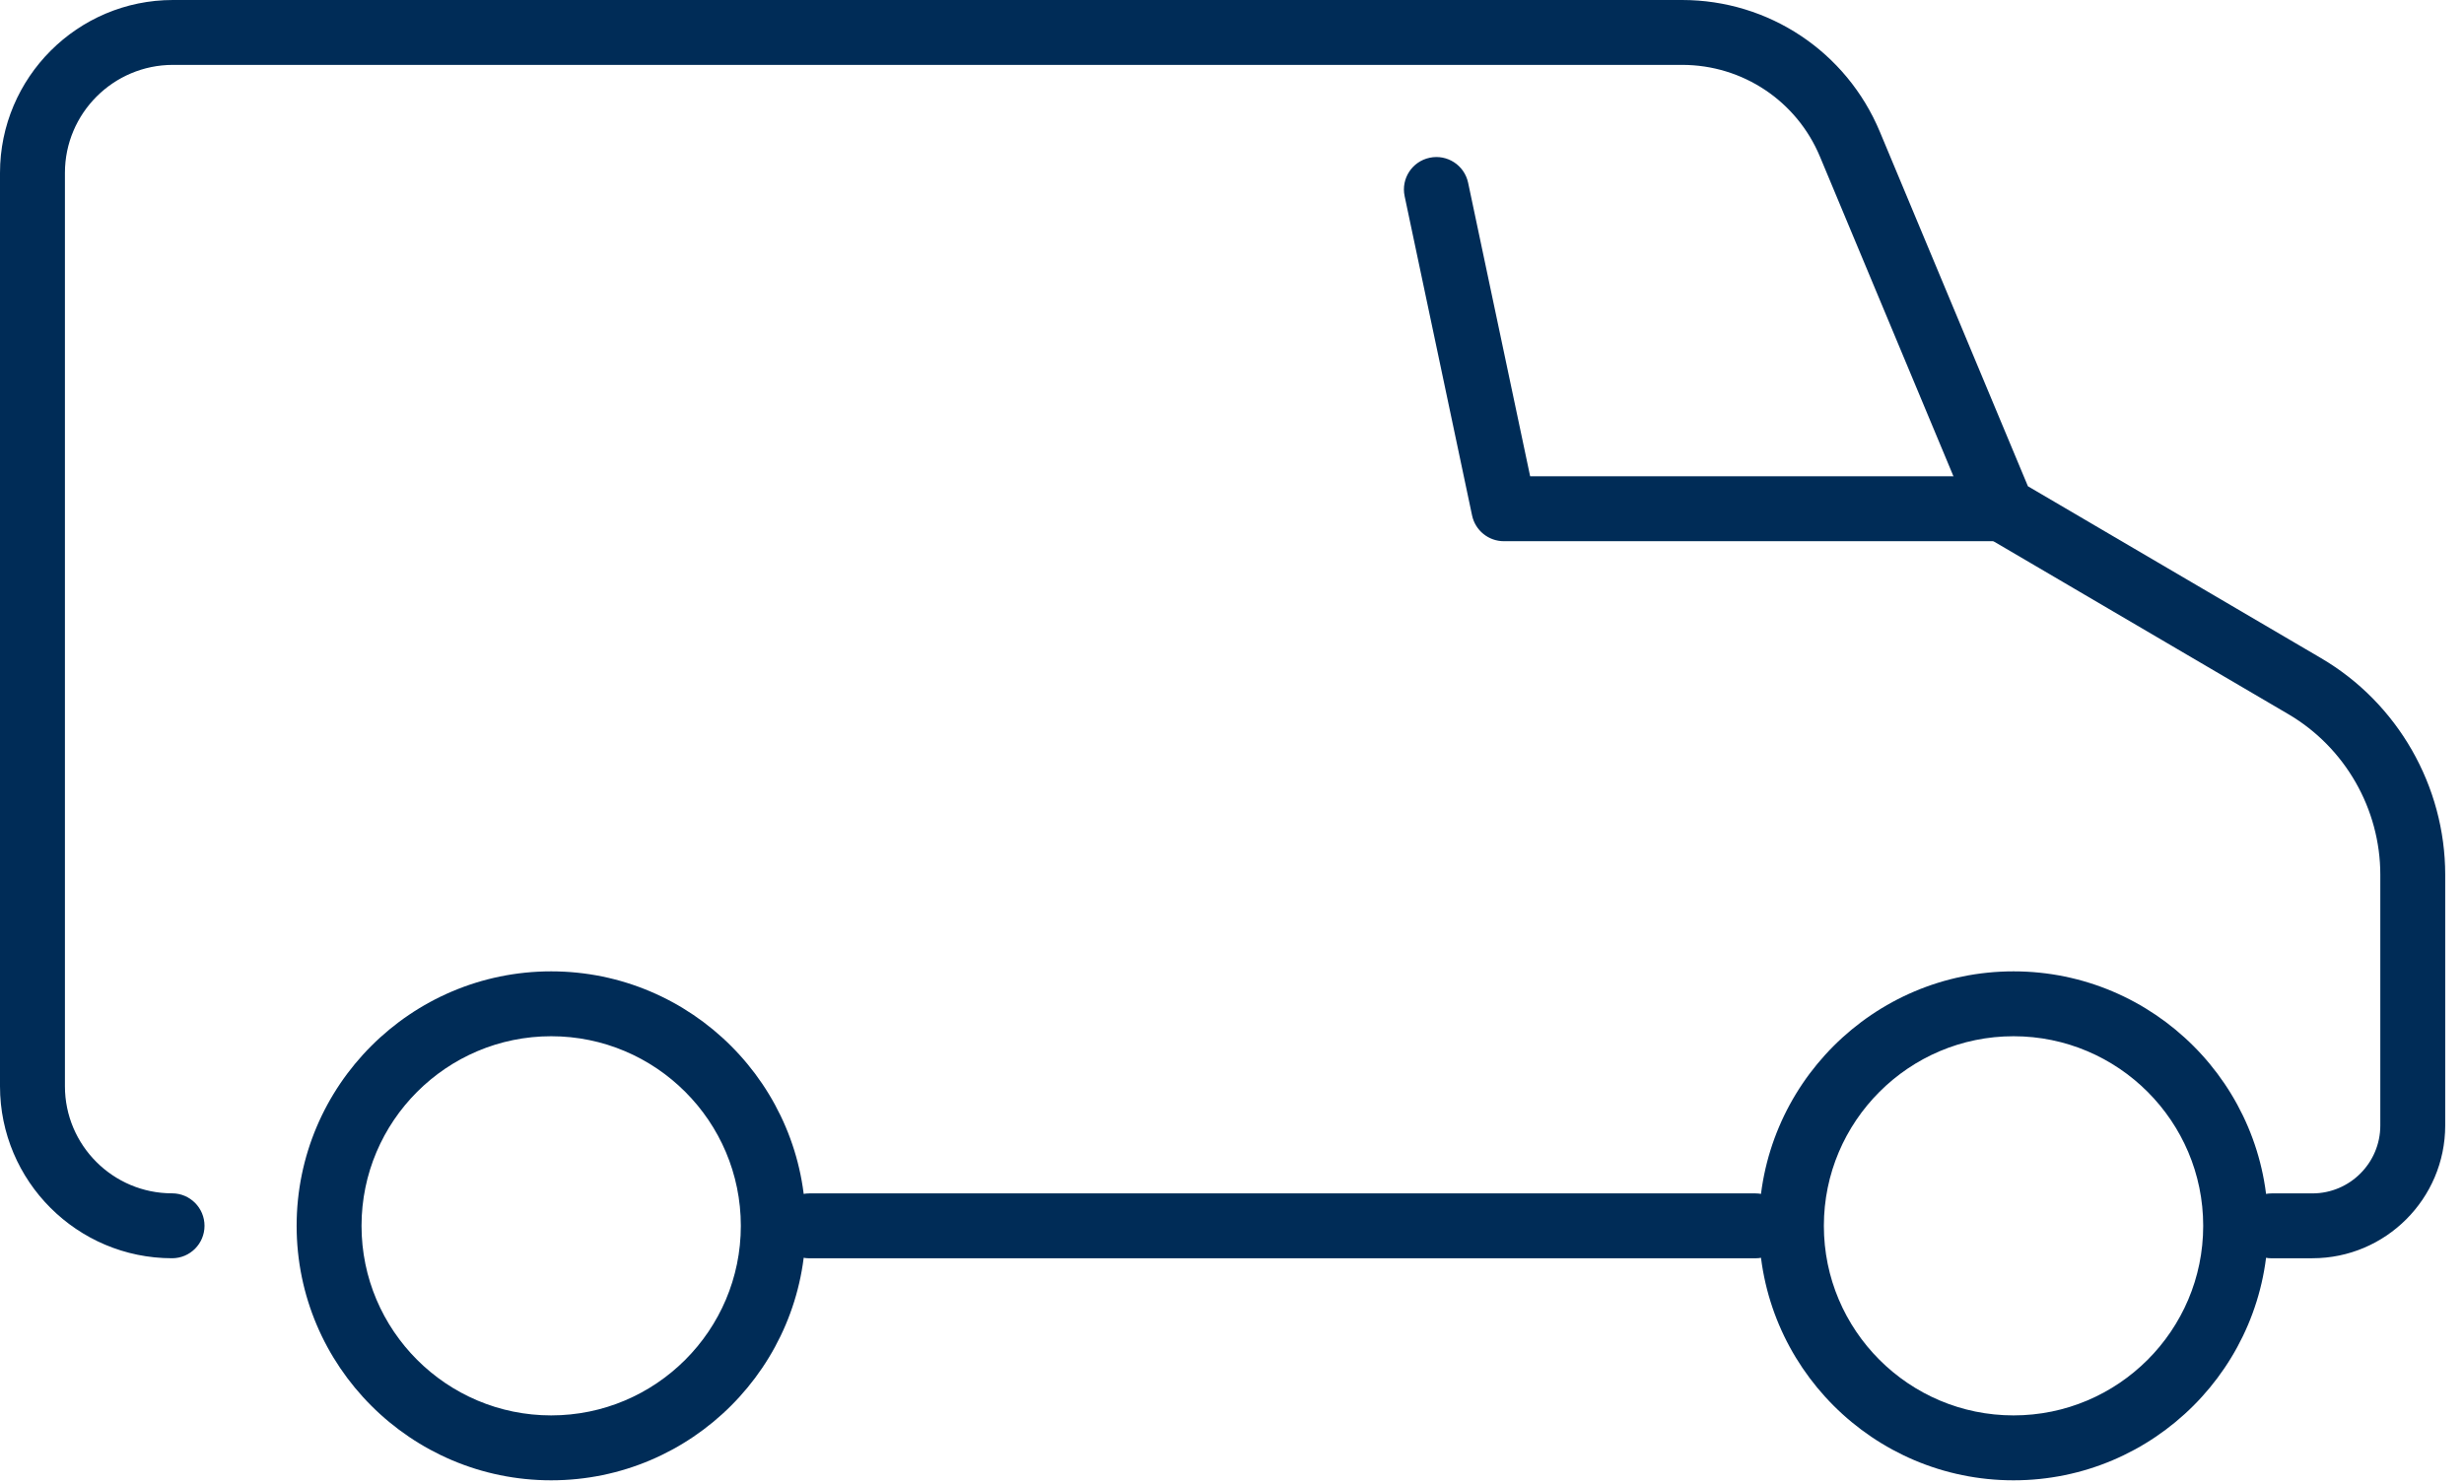
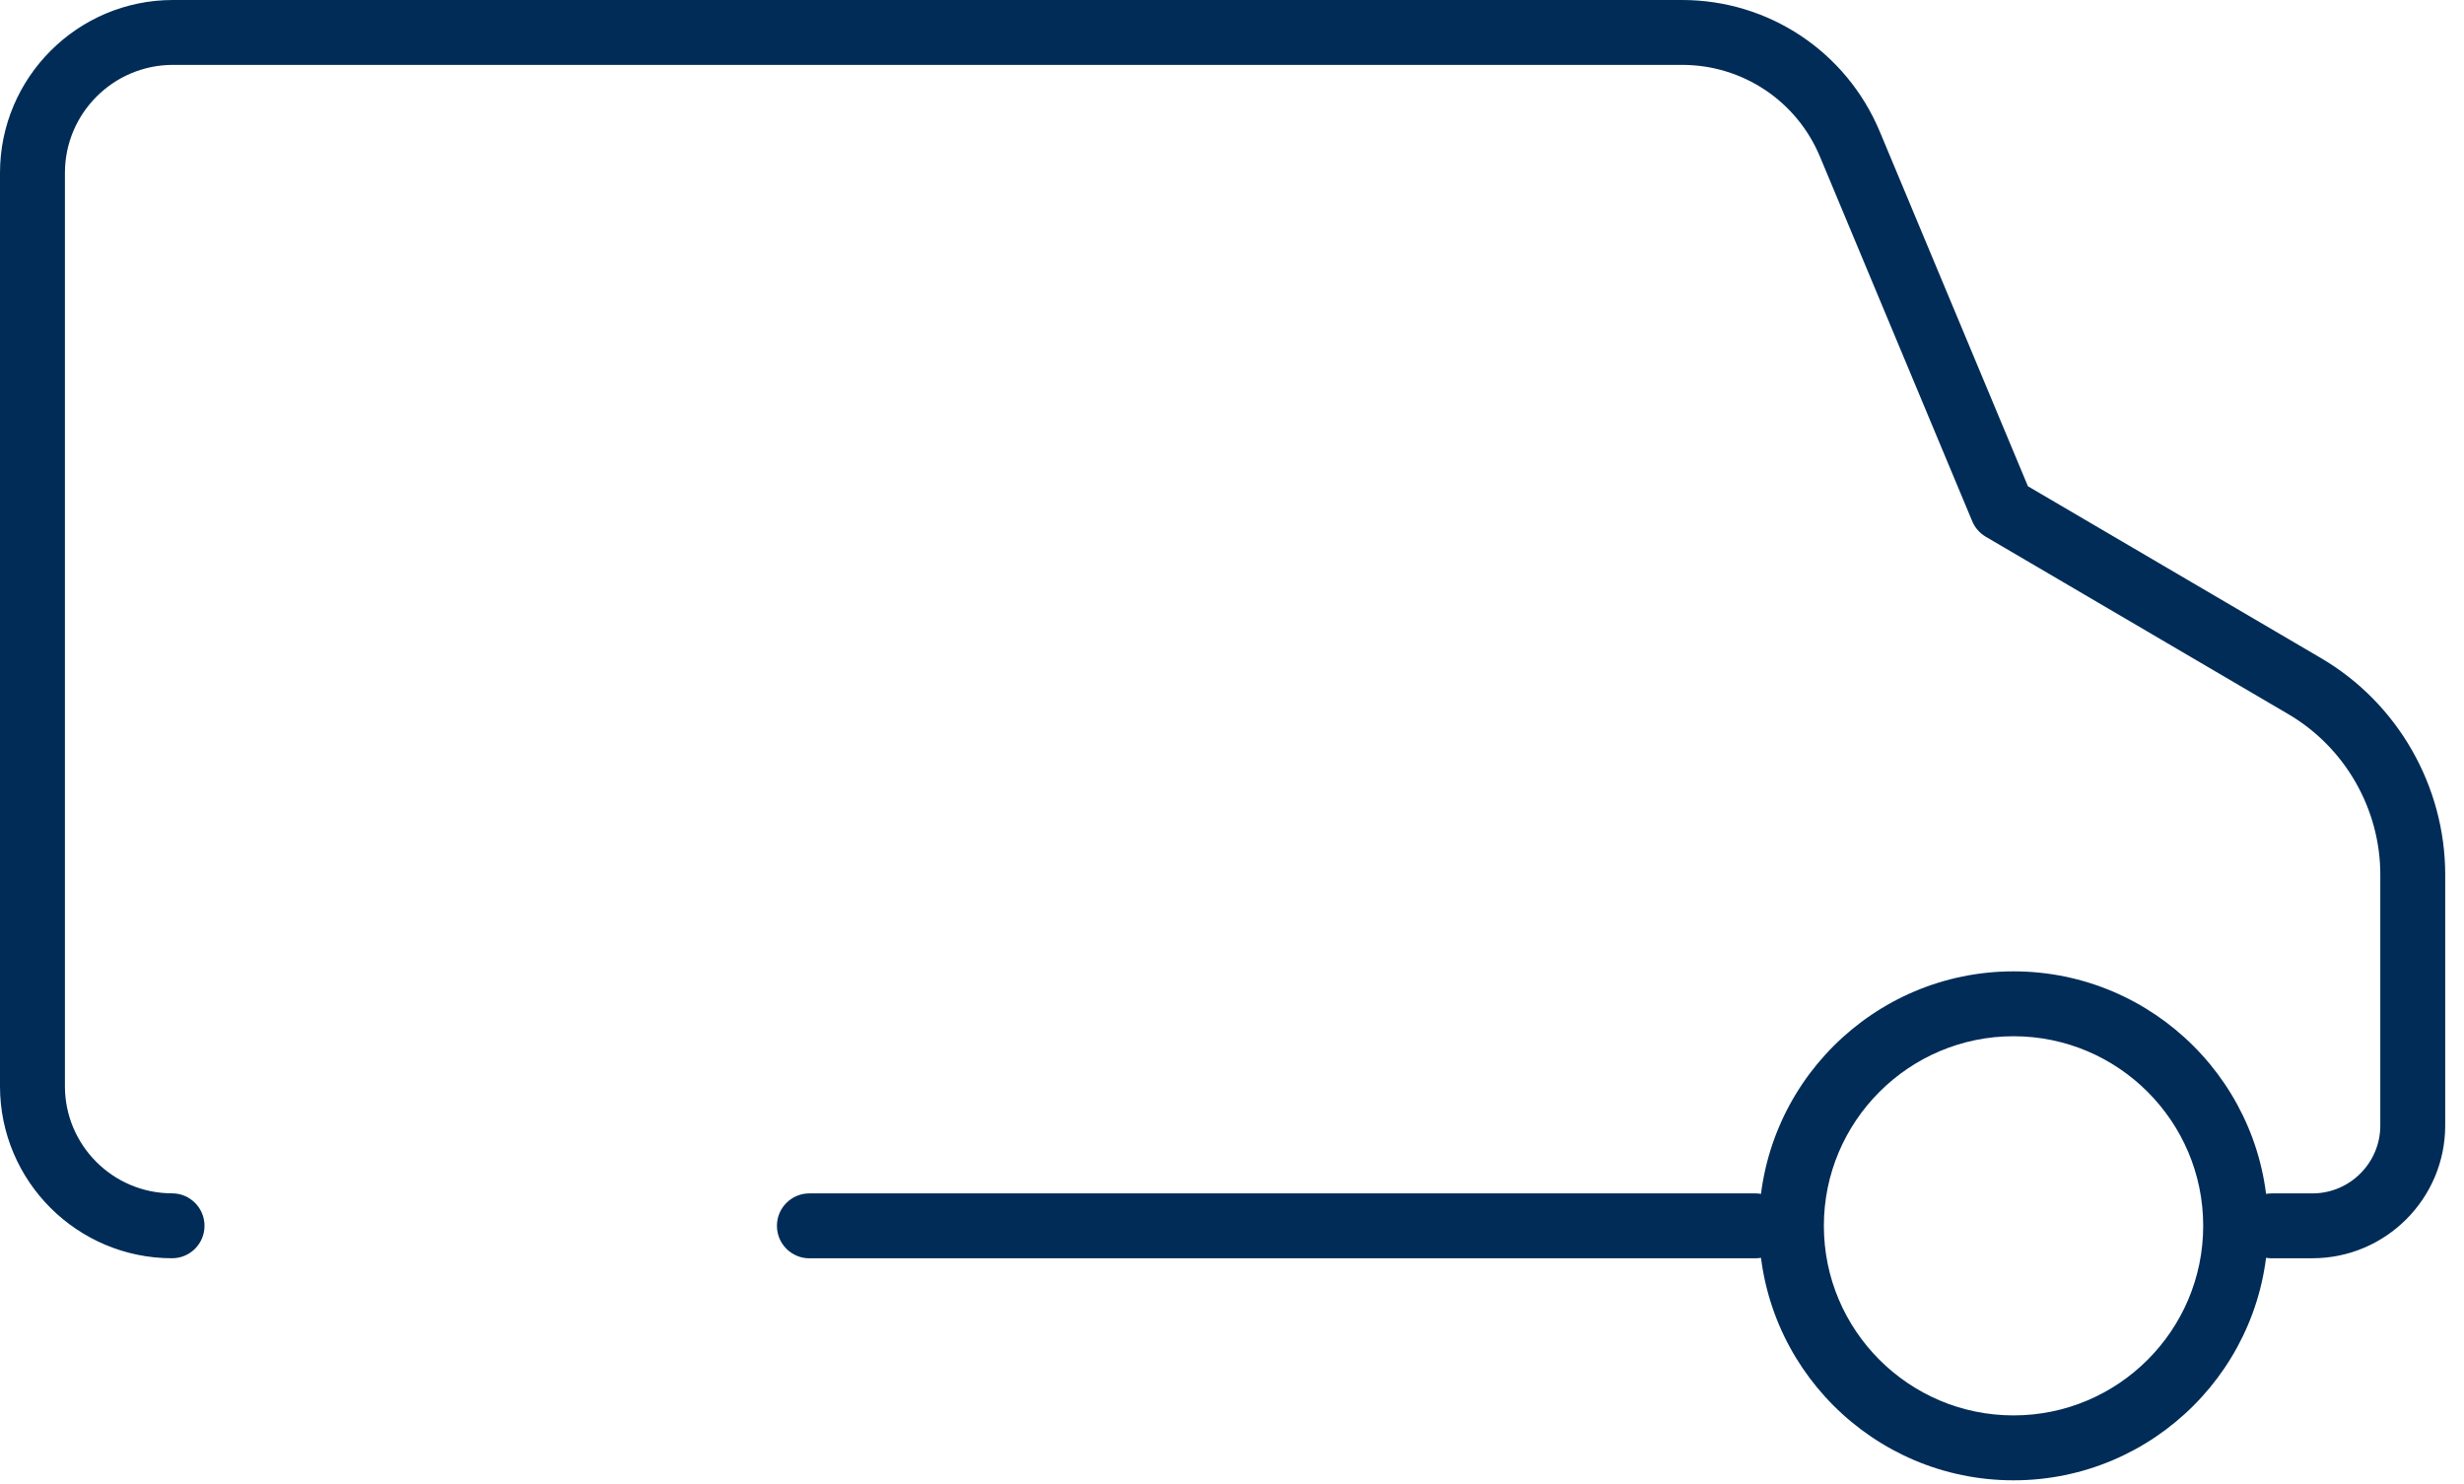
<svg xmlns="http://www.w3.org/2000/svg" width="83" height="50" viewBox="0 0 83 50" fill="none">
  <g clip-path="url(#clip0_130_1075)">
-     <path d="M18.566 49.875C13.838 49.875 9.992 46.029 9.992 41.301C9.992 36.573 13.838 32.727 18.566 32.727C23.294 32.727 27.14 36.573 27.14 41.301C27.14 46.029 23.294 49.875 18.566 49.875ZM18.566 34.913C15.044 34.913 12.178 37.779 12.178 41.301C12.178 44.823 15.043 47.688 18.566 47.688C22.09 47.688 24.955 44.823 24.955 41.301C24.955 37.779 22.09 34.913 18.566 34.913Z" fill="#002C57" />
    <path d="M67.826 49.875C63.098 49.875 59.252 46.029 59.252 41.301C59.252 36.573 63.098 32.727 67.826 32.727C72.554 32.727 76.4 36.573 76.4 41.301C76.4 46.029 72.554 49.875 67.826 49.875ZM67.826 34.913C64.304 34.913 61.437 37.779 61.437 41.301C61.437 44.823 64.302 47.688 67.826 47.688C71.35 47.688 74.215 44.823 74.215 41.301C74.215 37.779 71.35 34.913 67.826 34.913Z" fill="#002C57" />
    <path d="M59.129 42.395H27.264C26.661 42.395 26.171 41.906 26.171 41.301C26.171 40.697 26.66 40.208 27.264 40.208H59.129C59.732 40.208 60.222 40.697 60.222 41.301C60.222 41.906 59.733 42.395 59.129 42.395Z" fill="#002C57" />
    <path d="M77.894 42.395H76.524C75.921 42.395 75.43 41.906 75.43 41.301C75.43 40.697 75.919 40.208 76.524 40.208H77.894C79.155 40.208 80.181 39.181 80.181 37.92V29.472C80.181 27.255 78.993 25.182 77.082 24.061L66.891 18.084C66.687 17.964 66.526 17.781 66.435 17.562L61.306 5.279C60.522 3.399 58.698 2.186 56.663 2.186H5.826C3.819 2.186 2.187 3.819 2.187 5.824V36.597C2.187 38.587 3.807 40.206 5.796 40.206C6.399 40.206 6.889 40.695 6.889 41.3C6.889 41.904 6.401 42.393 5.796 42.393C2.599 42.393 0 39.794 0 36.597V5.826C0 2.613 2.613 0 5.826 0H56.661C59.581 0 62.197 1.742 63.322 4.437L68.311 16.383L78.188 22.176C80.766 23.688 82.367 26.484 82.367 29.472V37.92C82.367 40.386 80.359 42.393 77.894 42.393V42.395Z" fill="#002C57" />
-     <path d="M67.443 18.234H50.657C50.141 18.234 49.694 17.872 49.587 17.367L47.315 6.609C47.19 6.018 47.568 5.439 48.158 5.315C48.749 5.189 49.329 5.567 49.454 6.158L51.543 16.047H67.443C68.046 16.047 68.537 16.536 68.537 17.14C68.537 17.745 68.048 18.234 67.443 18.234Z" fill="#002C57" />
  </g>
  <defs>
    <clipPath id="clip0_130_1075">
      <rect width="82.367" height="49.875" fill="white" />
    </clipPath>
  </defs>
</svg>